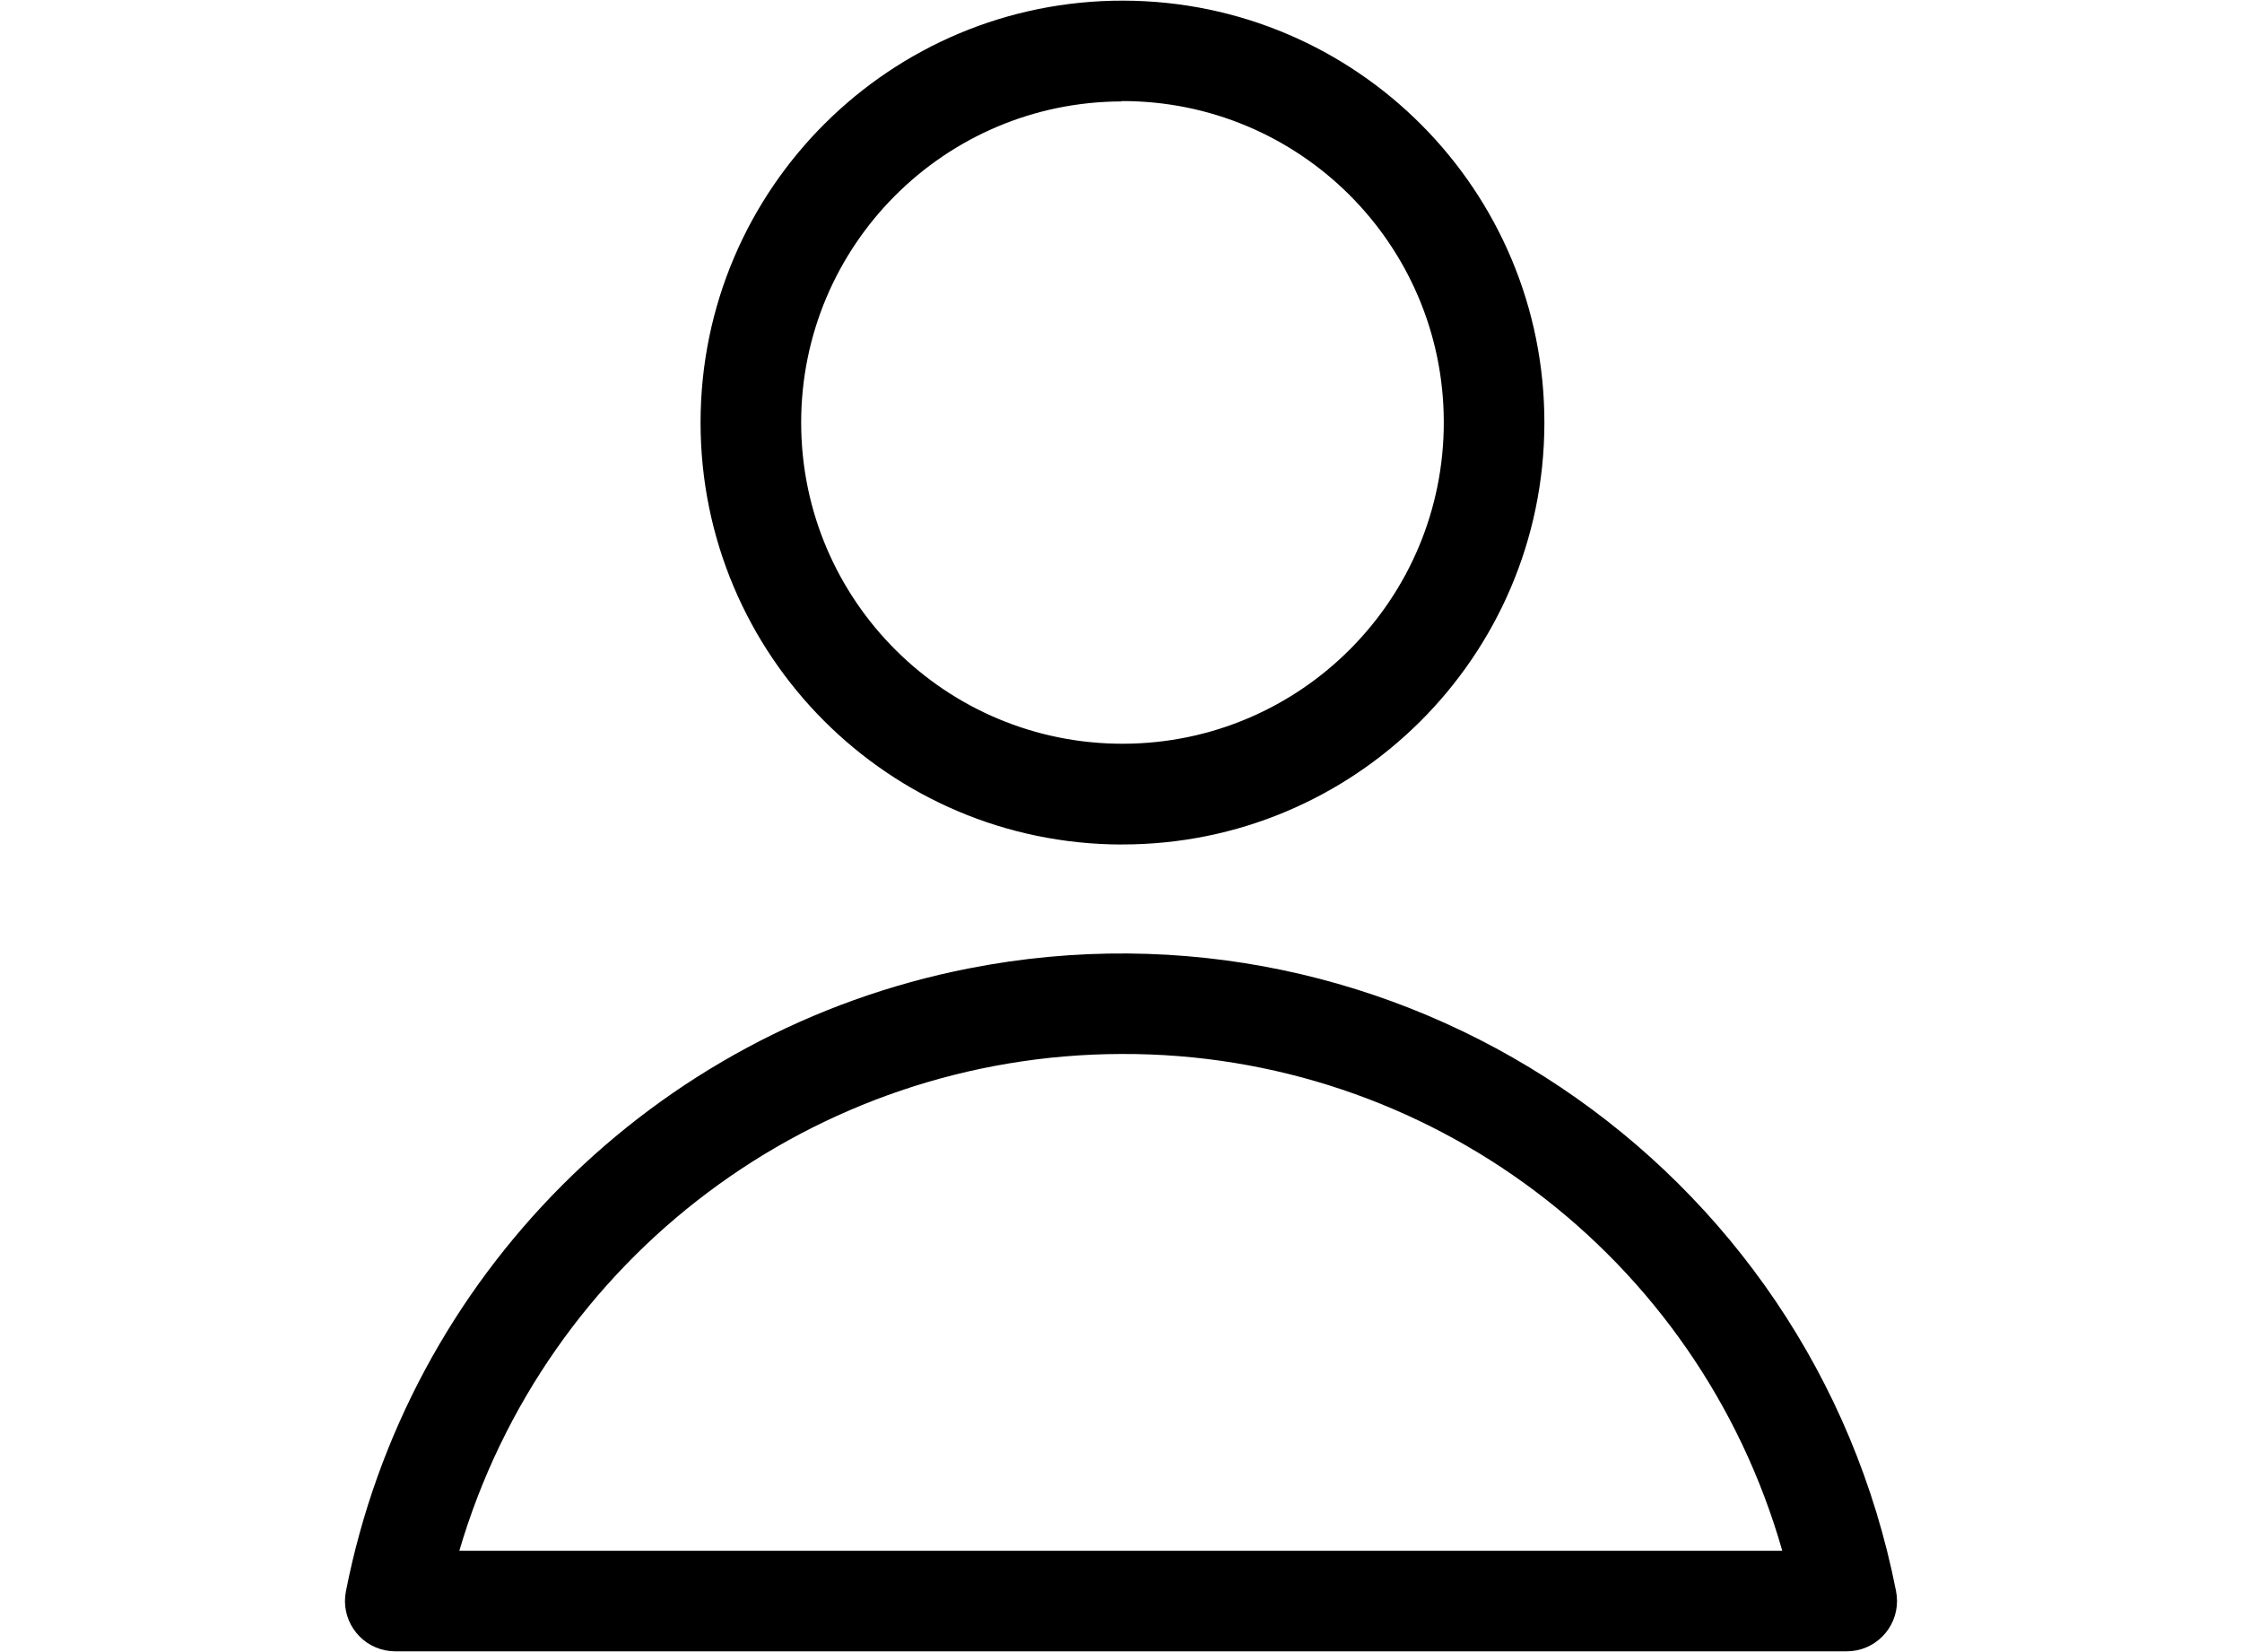
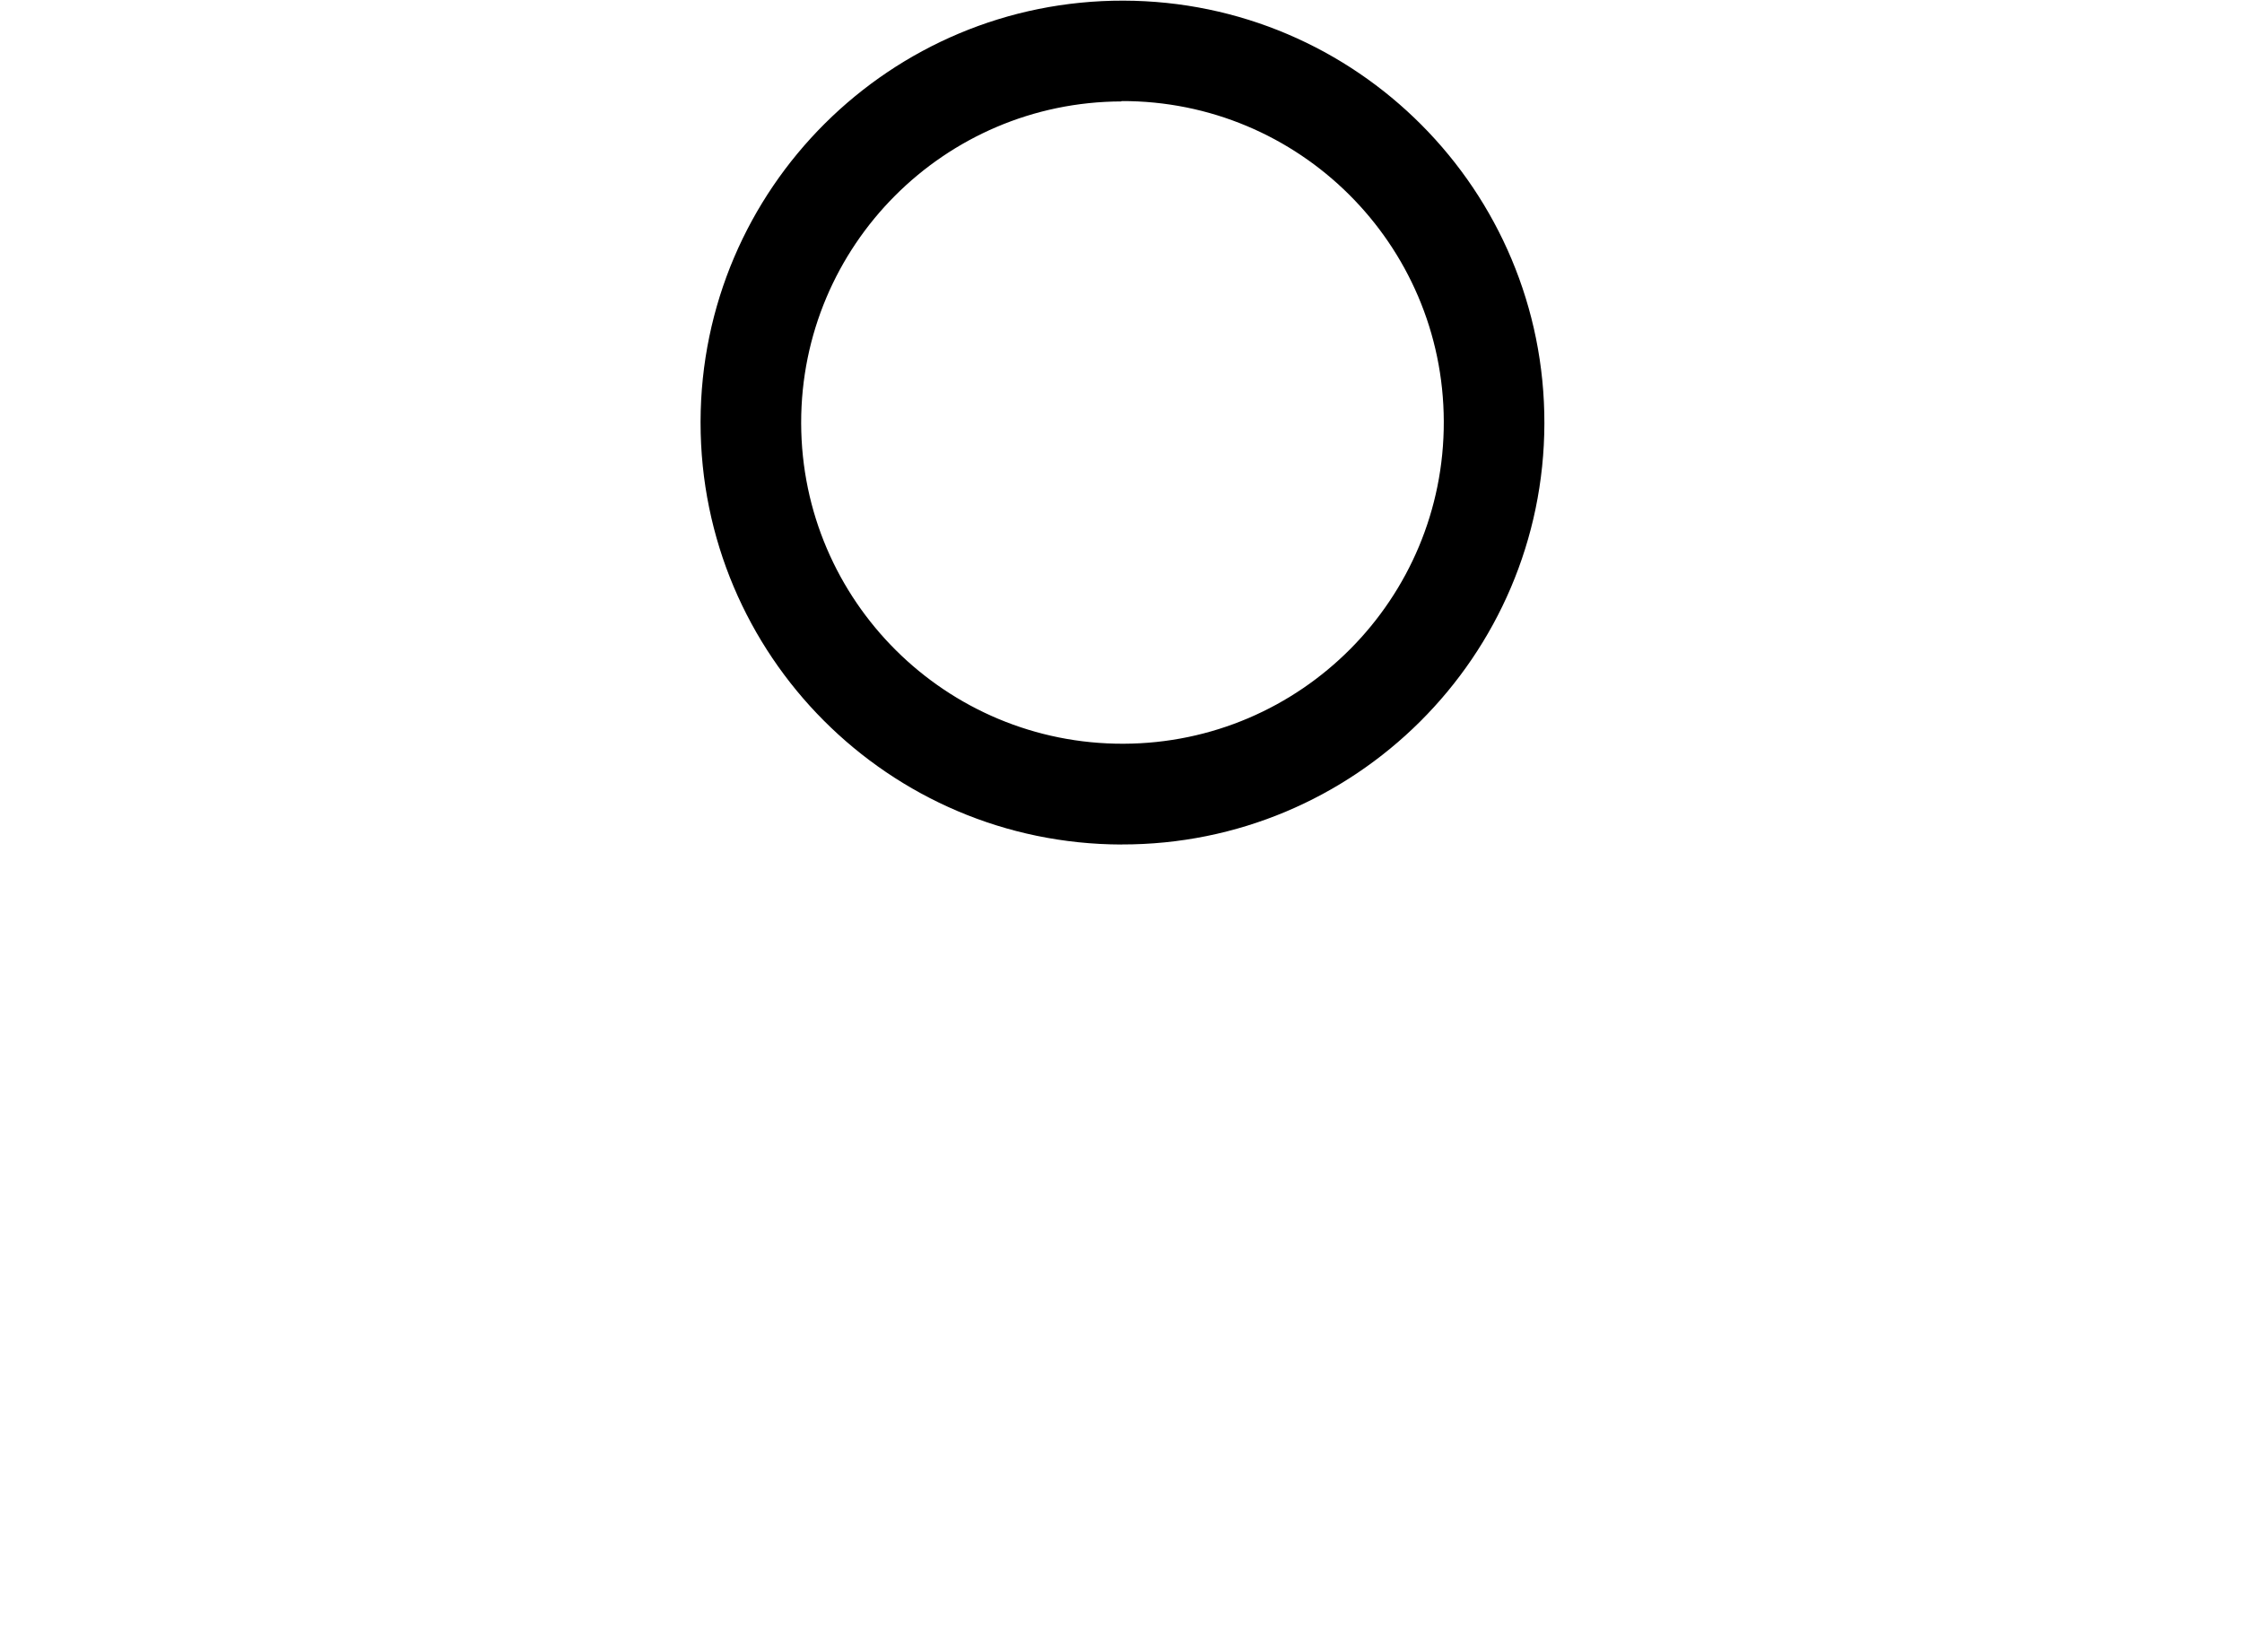
<svg xmlns="http://www.w3.org/2000/svg" id="icon_mypage" viewBox="0 0 38 28" width="38" height="28">
  <defs>
    <style>.cls-1{clip-path:url(#clippath);}.cls-2{fill:none;}</style>
    <clipPath id="clippath">
      <rect class="cls-2" x="5.847" y=".012" width="26.307" height="27.975" />
    </clipPath>
  </defs>
  <g id="_グループ_1882">
    <g class="cls-1">
      <g id="_グループ_1881">
        <path id="_パス_16679" d="M19.008,14.312c3.949,.009,7.159-3.185,7.168-7.134C26.185,3.229,22.991,.02,19.042,.011c-3.949-.009-7.159,3.185-7.168,7.134,0,.006,0,.013,0,.019,.001,3.942,3.192,7.14,7.134,7.149m0-12.6c3.008-.009,5.454,2.421,5.463,5.429s-2.421,5.454-5.429,5.463c-3.008,.009-5.454-2.421-5.463-5.429,0-.004,0-.008,0-.012-.001-3.001,2.428-5.437,5.429-5.445" />
-         <path id="_パス_16680" d="M6.7,27.987H31.3c.471,0,.853-.382,.853-.853,0-.057-.006-.114-.017-.17-1.428-7.255-8.467-11.978-15.722-10.55-5.334,1.05-9.504,5.221-10.551,10.556-.091,.462,.211,.911,.673,1.001,.054,.011,.109,.016,.164,.016m12.308-10.124c5.198-.02,9.775,3.421,11.2,8.42H7.785c1.464-4.982,6.03-8.408,11.223-8.42" />
      </g>
    </g>
  </g>
</svg>